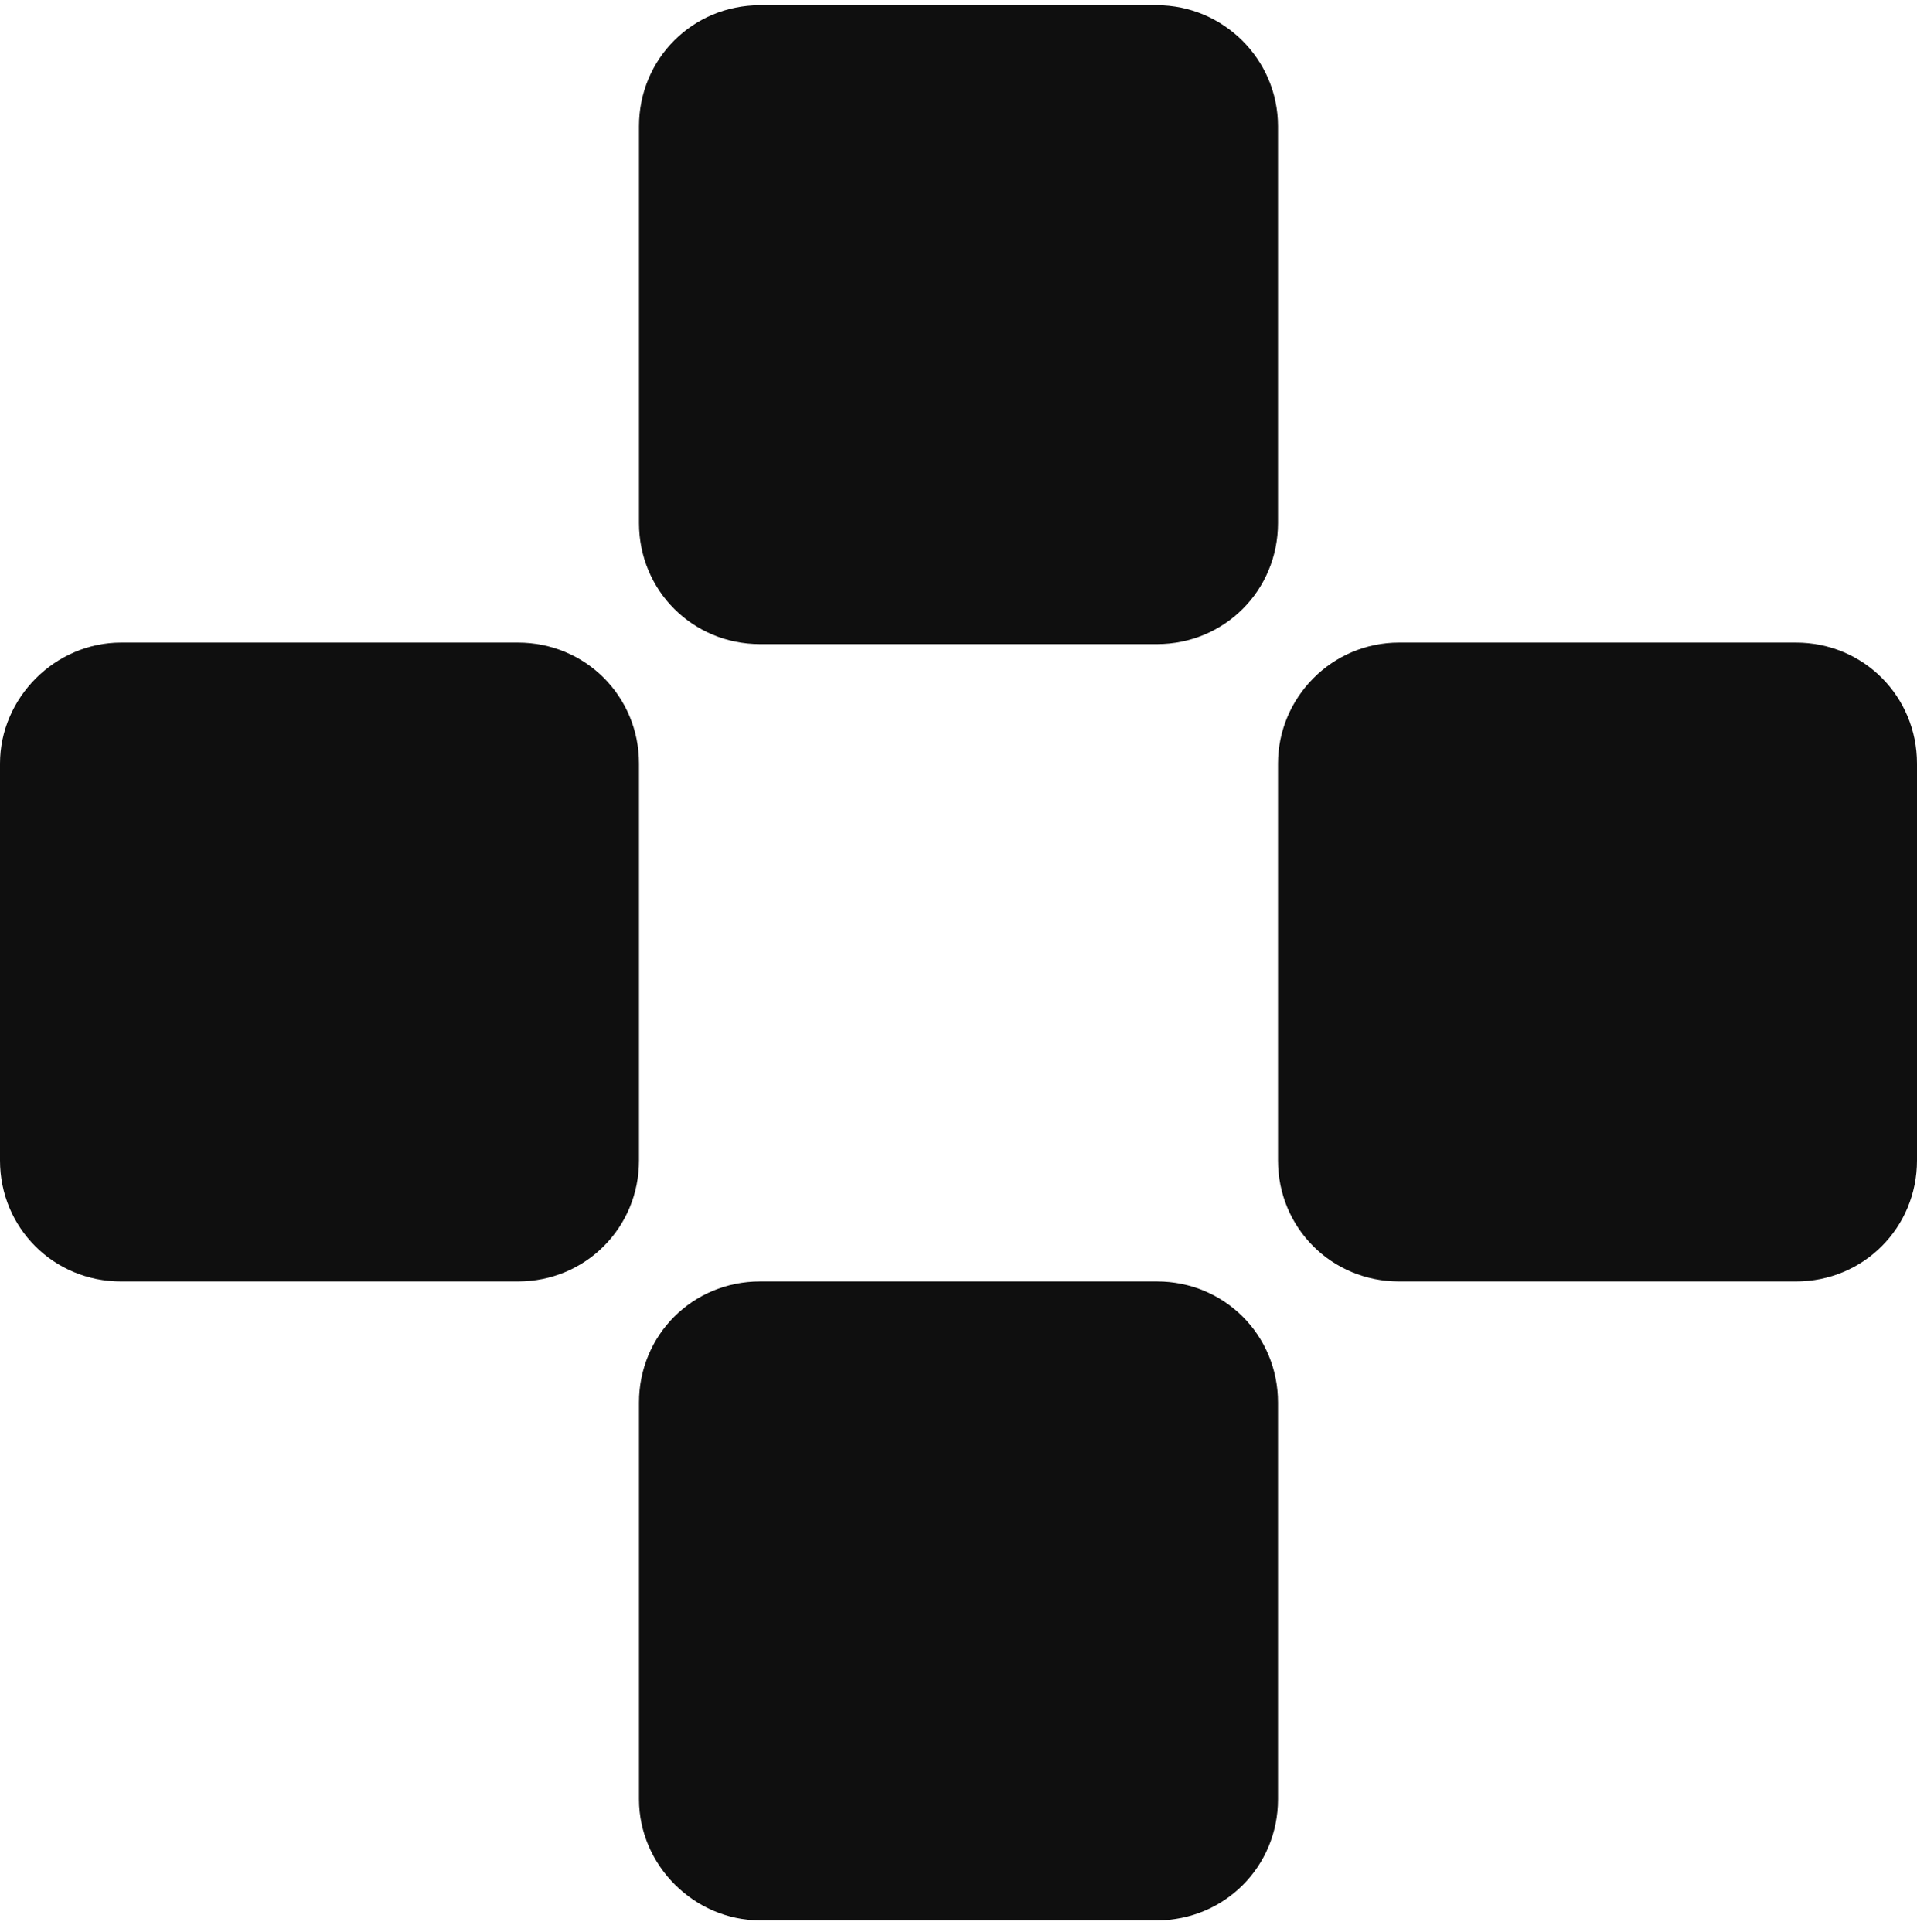
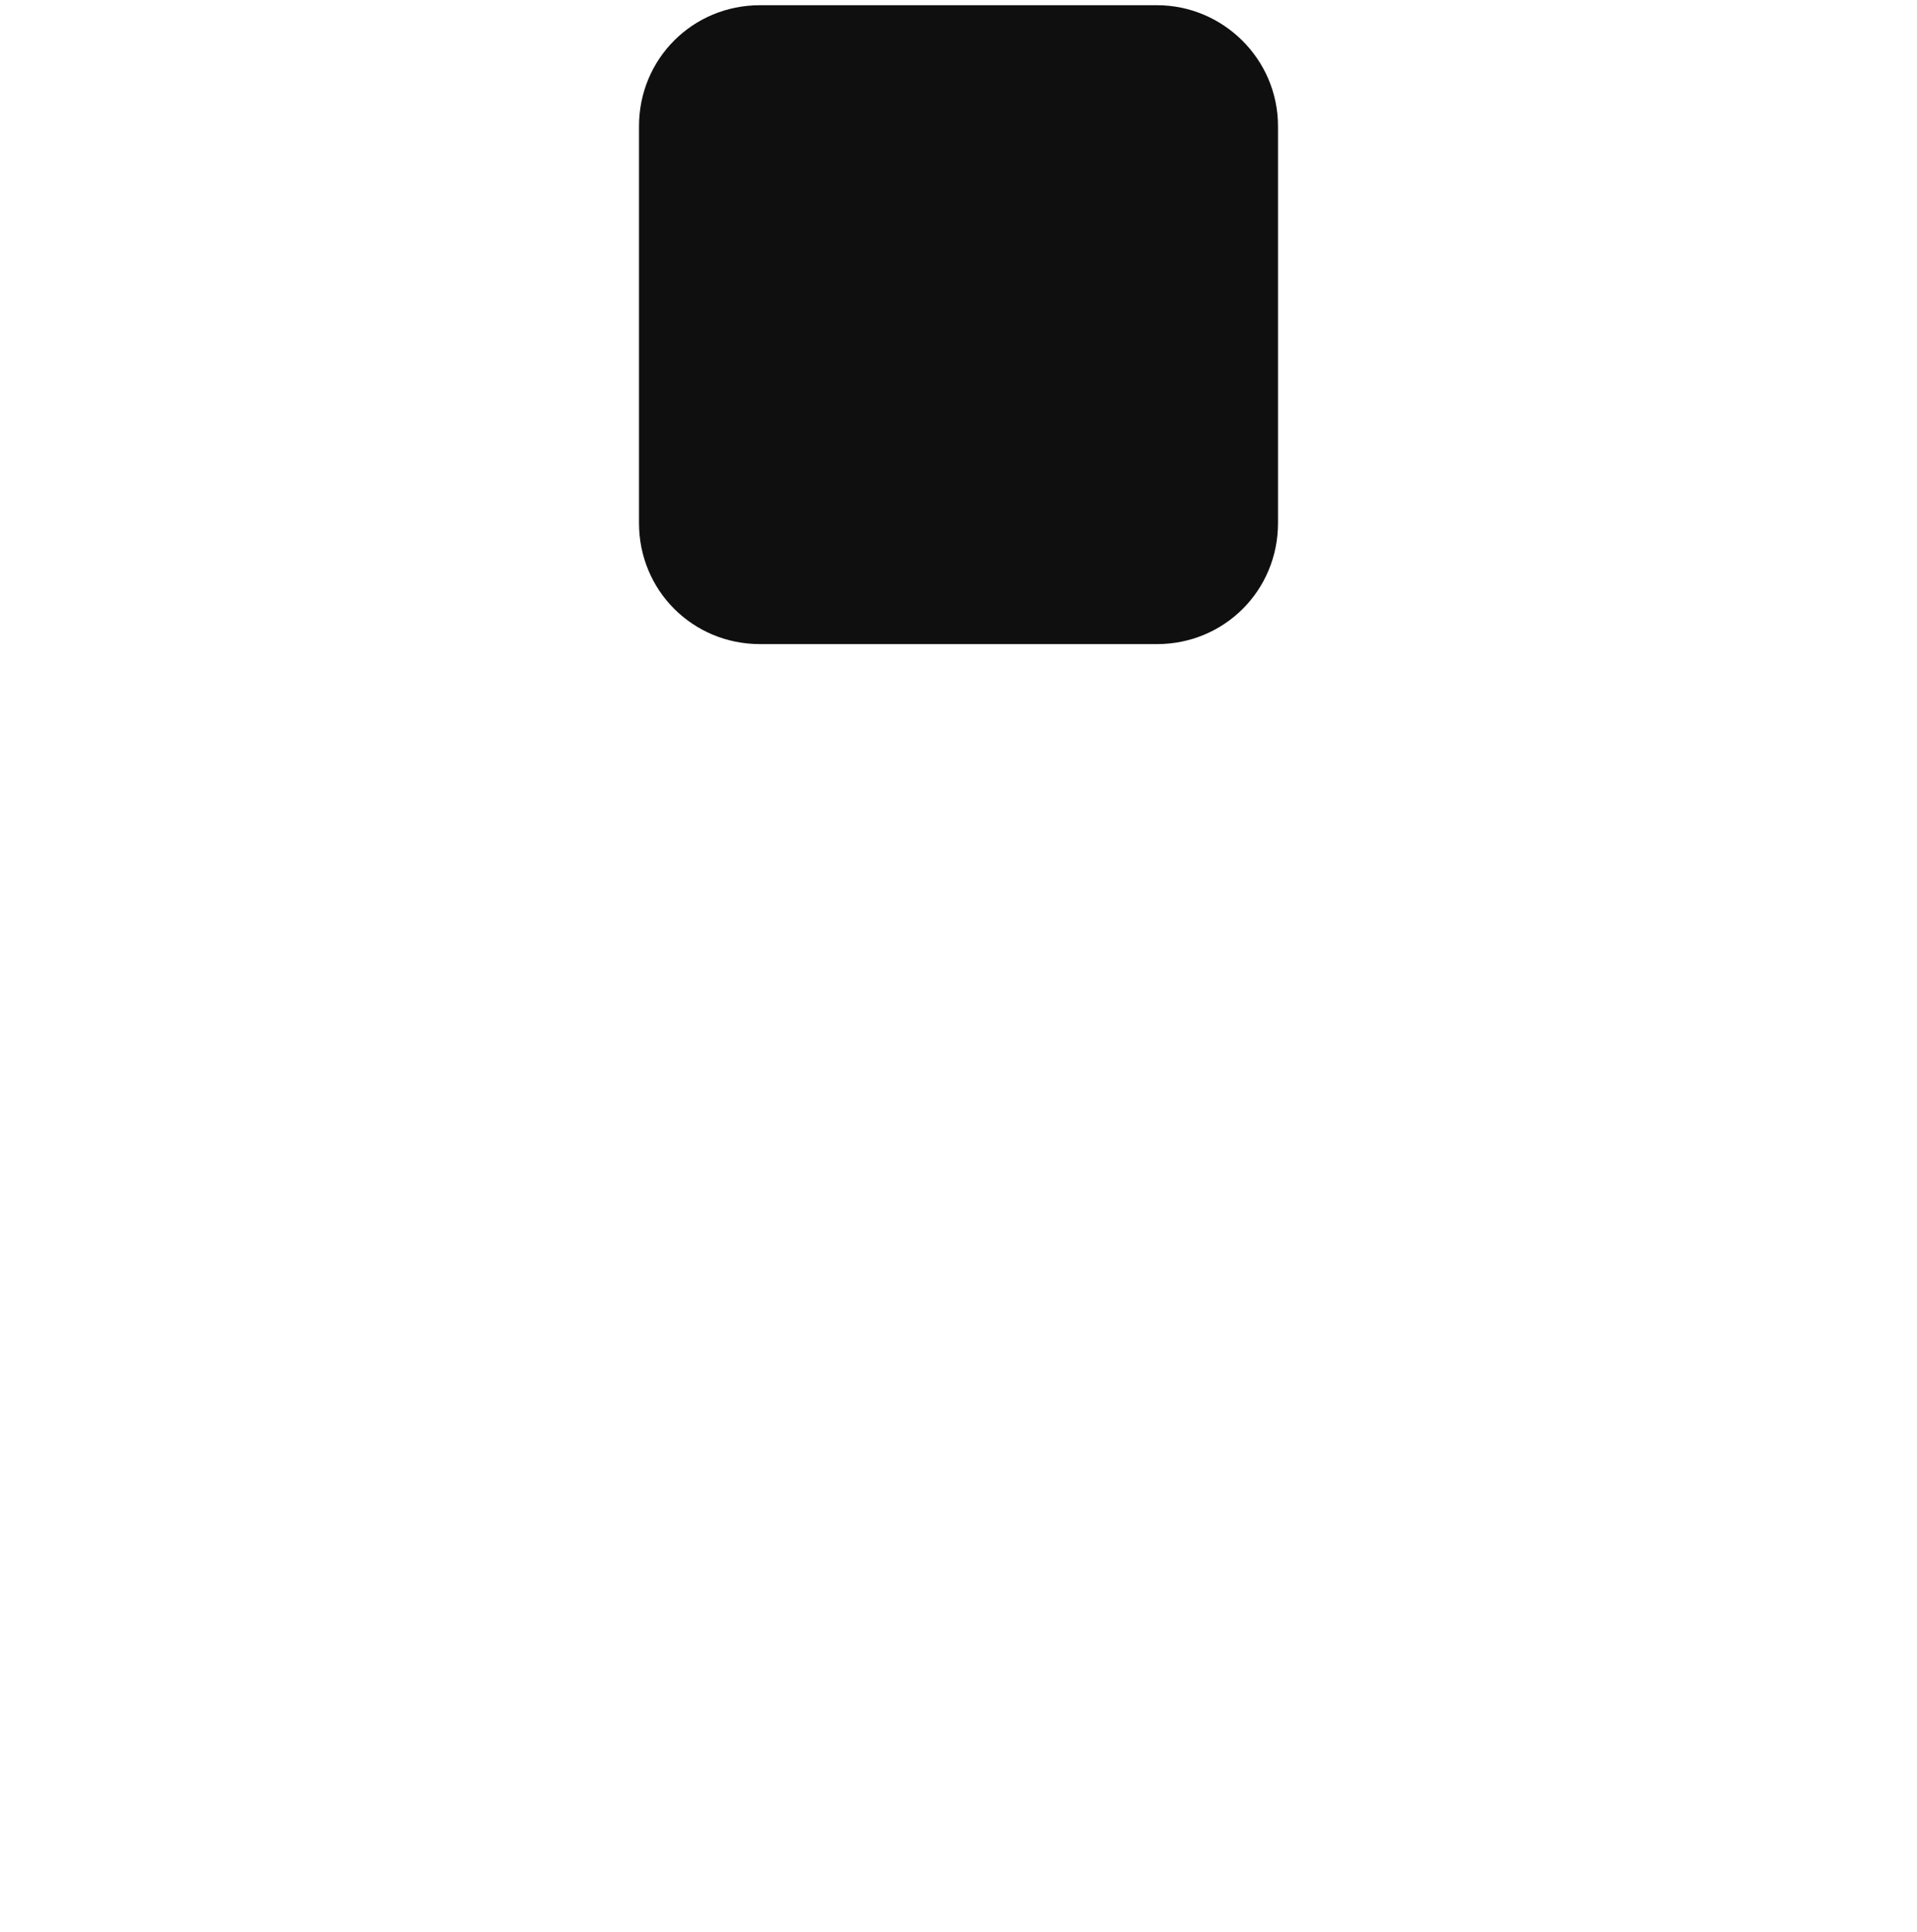
<svg xmlns="http://www.w3.org/2000/svg" fill="none" viewBox="0 0 125 126" height="126" width="125">
  <path fill="#0F0F0F" d="M75.44 0.34H49.56C45.164 0.34 41.667 3.838 41.667 8.234V34.113C41.667 38.51 45.164 42.007 49.56 42.007H75.44C79.836 42.007 83.333 38.51 83.333 34.113V8.234C83.333 3.838 79.736 0.34 75.44 0.34Z" />
-   <path fill="#0F0F0F" d="M49.56 125.24H75.44C79.836 125.24 83.333 121.743 83.333 117.347V91.467C83.333 87.071 79.836 83.574 75.44 83.574H49.56C45.164 83.574 41.667 87.071 41.667 91.467V117.347C41.667 121.643 45.264 125.24 49.56 125.24Z" />
-   <path fill="#0F0F0F" d="M83.333 49.801V75.68C83.333 80.076 86.83 83.574 91.227 83.574H117.106C121.503 83.574 125 80.076 125 75.68V49.801C125 45.404 121.503 41.907 117.106 41.907H91.227C86.83 41.907 83.333 45.504 83.333 49.801Z" />
-   <path fill="#0F0F0F" d="M0 49.801V75.68C0 80.076 3.497 83.574 7.894 83.574H33.773C38.169 83.574 41.667 80.076 41.667 75.68V49.801C41.667 45.404 38.169 41.907 33.773 41.907H7.894C3.597 41.907 0 45.504 0 49.801Z" />
</svg>